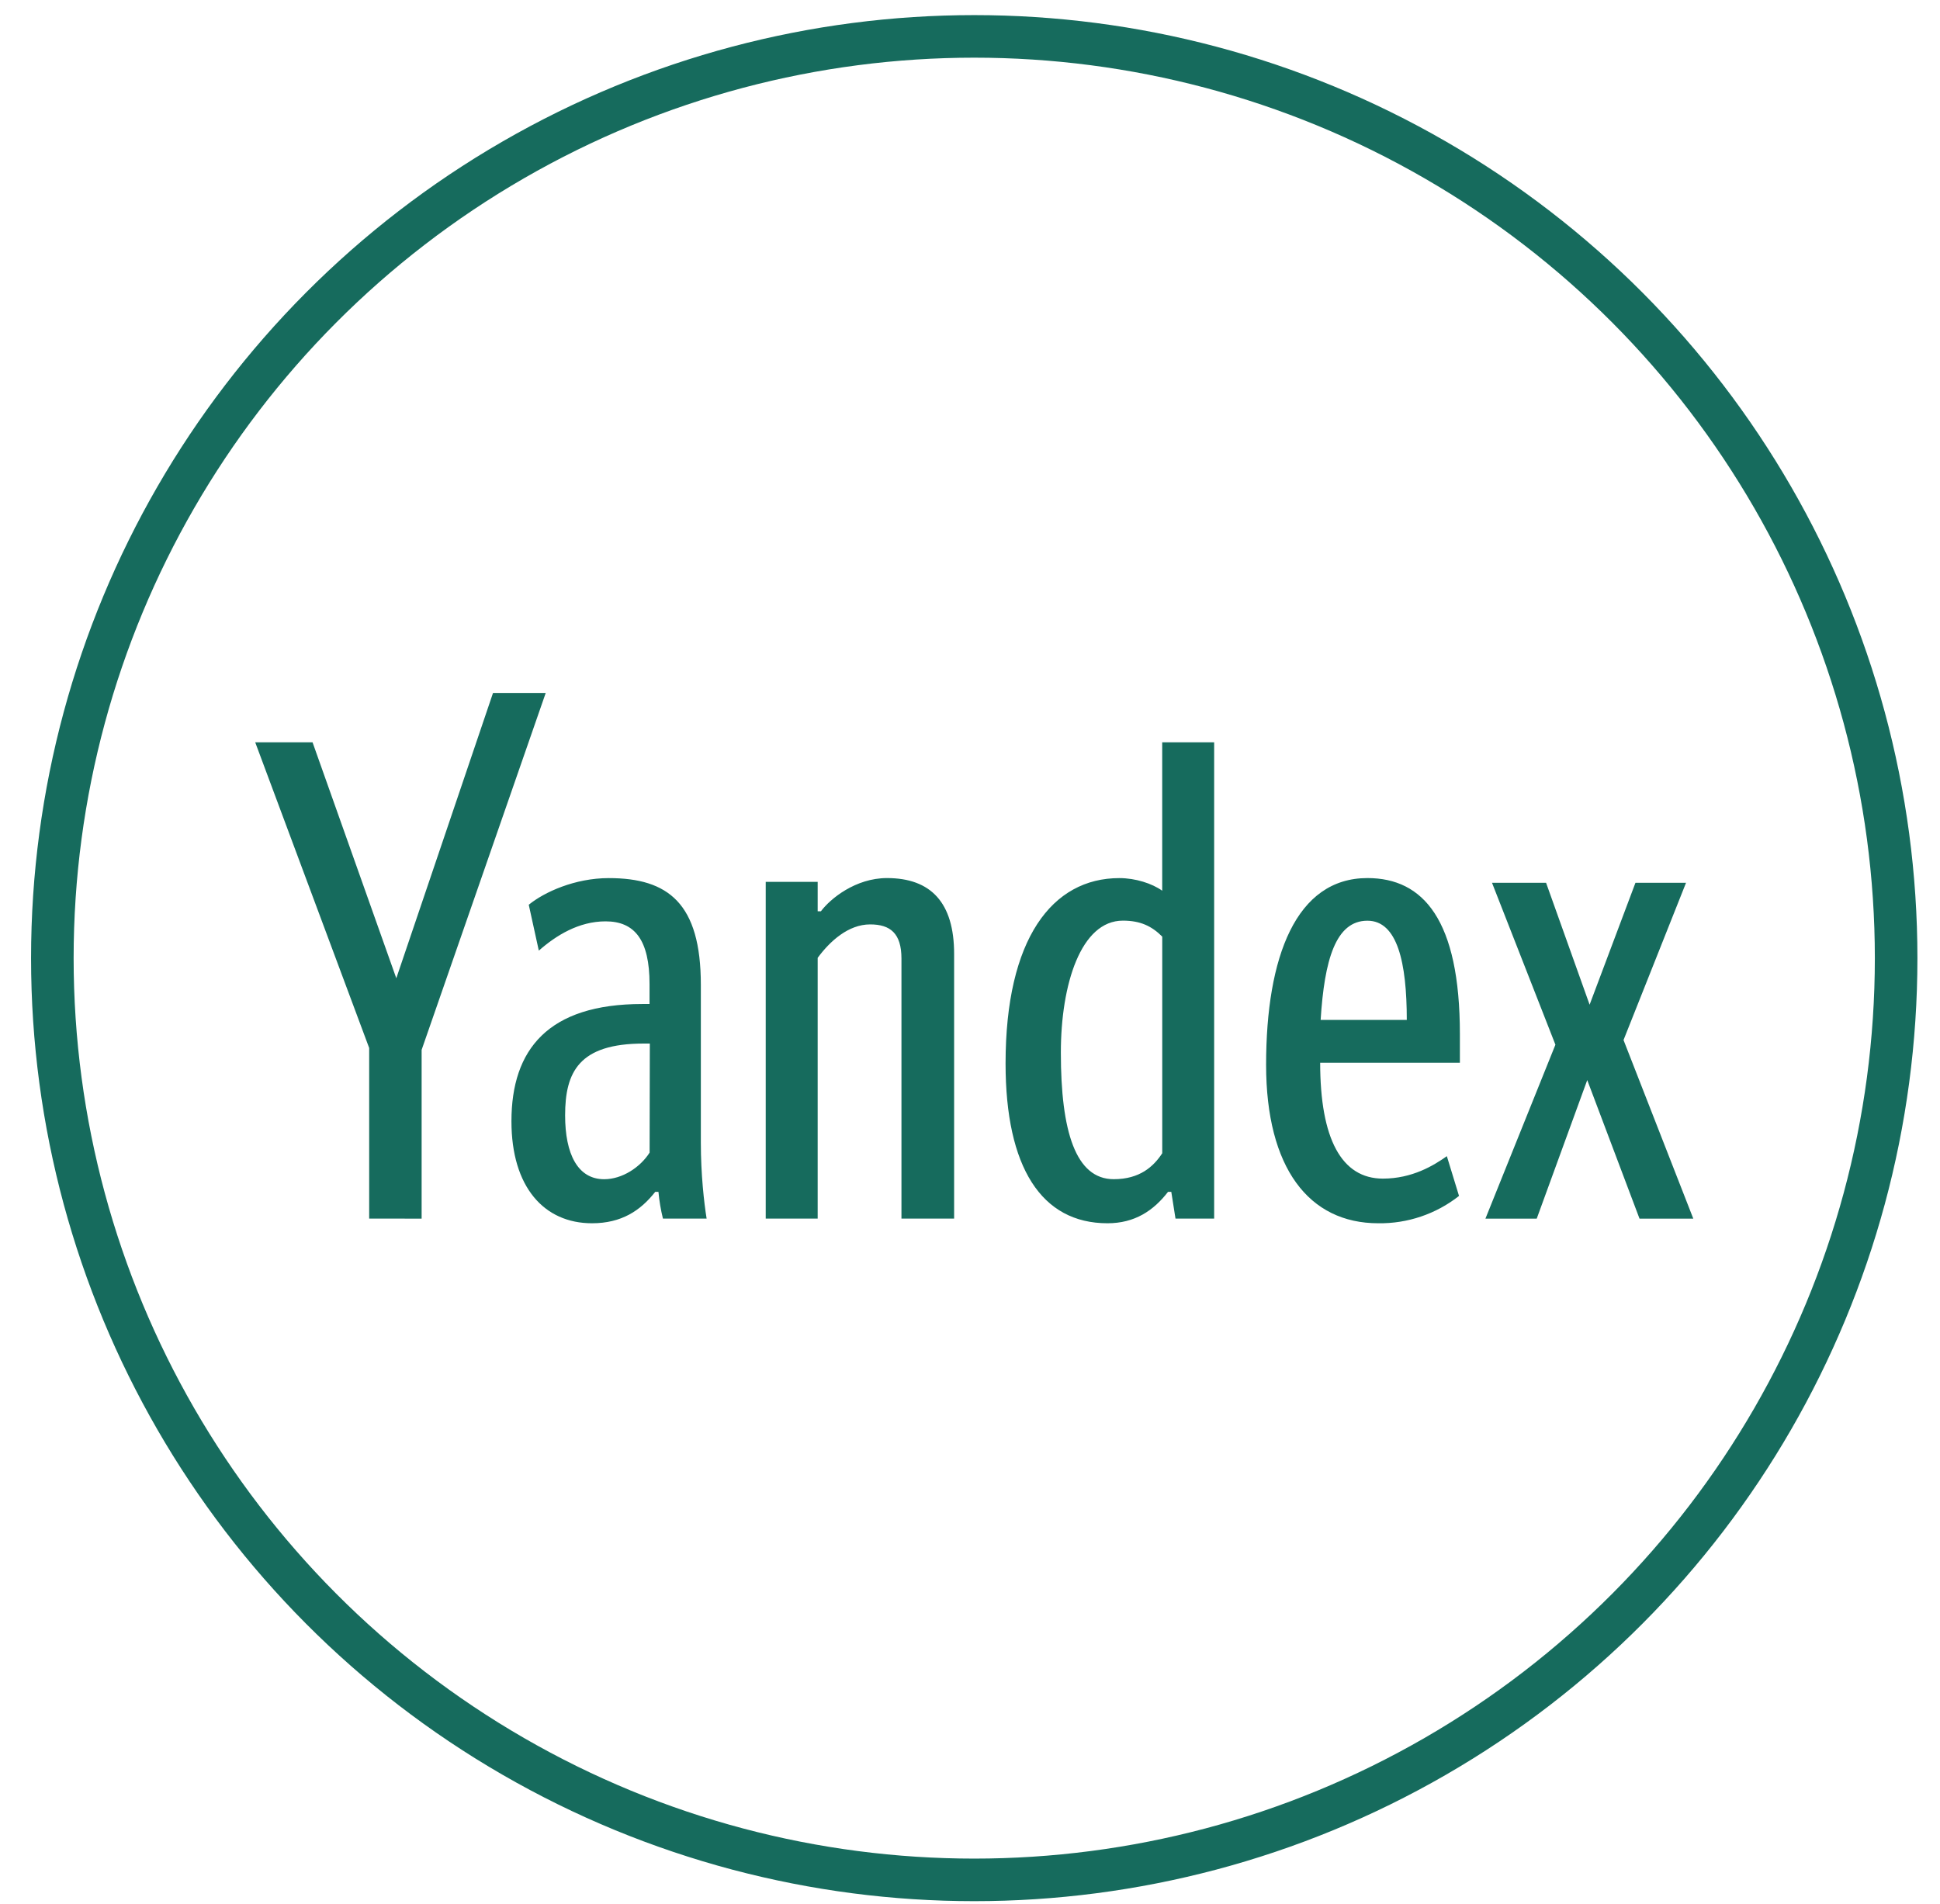
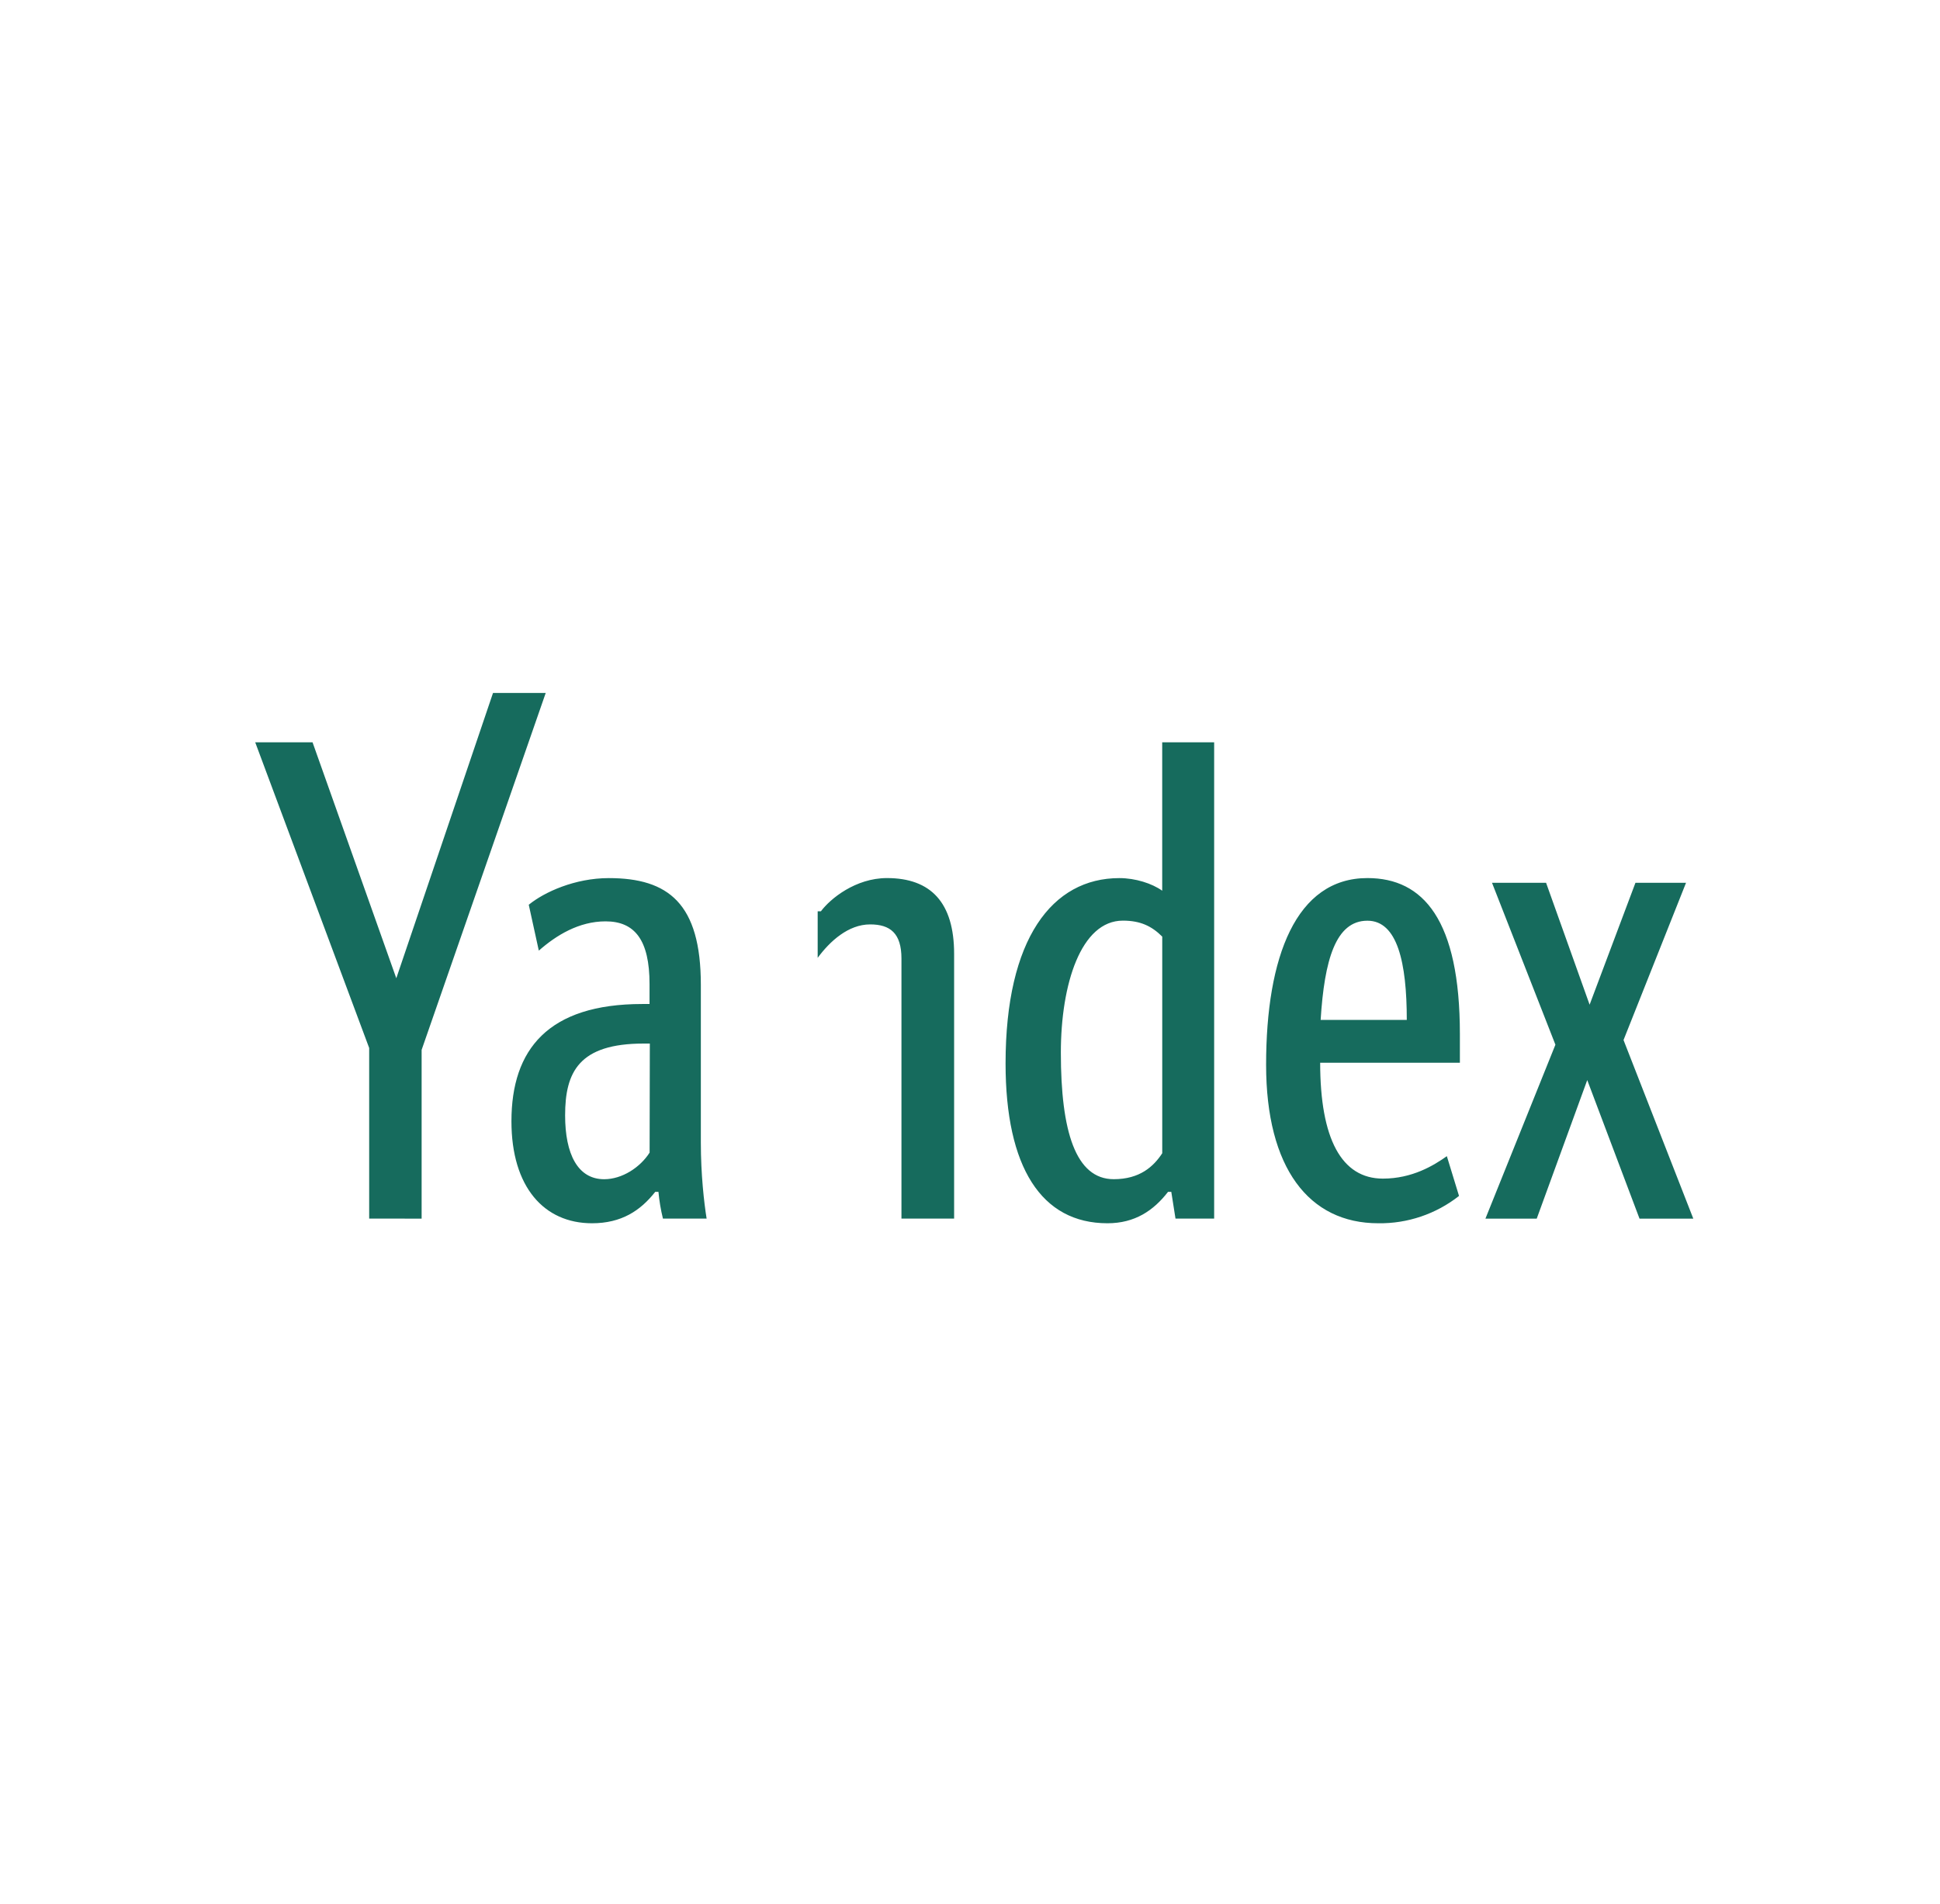
<svg xmlns="http://www.w3.org/2000/svg" width="54" height="53" viewBox="0 0 54 53" fill="none">
-   <circle cx="27.118" cy="26.674" r="25.661" stroke="#166B5D" stroke-width="1.185" />
-   <path d="M10.276 33.925V29.175L7.104 20.666H8.7L11.031 27.234L13.723 19.292H15.19L11.736 29.228V33.926L10.276 33.925ZM19.678 33.925H18.453C18.393 33.681 18.351 33.432 18.328 33.181H18.238C17.828 33.703 17.299 34.055 16.478 34.055C15.148 34.055 14.236 33.051 14.236 31.215C14.236 29.213 15.261 27.951 17.879 27.951H18.08V27.397C18.08 26.171 17.67 25.65 16.856 25.65C16.111 25.65 15.48 26.041 14.998 26.465L14.718 25.188C15.148 24.836 16.003 24.446 16.946 24.446C18.602 24.446 19.508 25.15 19.508 27.417V31.809C19.508 32.701 19.598 33.484 19.669 33.926L19.678 33.925ZM18.088 29.052H17.918C16.113 29.052 15.73 29.846 15.73 31.052C15.73 32.128 16.081 32.829 16.817 32.829C17.319 32.829 17.821 32.498 18.082 32.088L18.088 29.052ZM22.76 33.925H21.314V24.55H22.76V25.37H22.85C23.111 25.019 23.816 24.445 24.688 24.445C25.912 24.445 26.558 25.129 26.558 26.556V33.925H25.092V26.686C25.092 25.982 24.78 25.735 24.22 25.735C23.613 25.735 23.099 26.205 22.76 26.666V33.925ZM27.99 29.606C27.99 26.133 29.287 24.446 31.157 24.446C31.607 24.446 32.069 24.596 32.35 24.797V20.666H33.796V33.925H32.72L32.603 33.181H32.512C32.108 33.703 31.588 34.055 30.826 34.055C28.988 34.055 27.99 32.498 27.99 29.606ZM32.351 26.075C32.057 25.78 31.739 25.63 31.255 25.63C30.089 25.63 29.529 27.397 29.529 29.304C29.529 31.495 29.939 32.828 31.001 32.828C31.725 32.828 32.108 32.477 32.351 32.106V26.075ZM38.363 34.055C36.435 34.055 35.242 32.518 35.242 29.643C35.242 26.635 36.076 24.445 38.062 24.445C39.62 24.445 40.636 25.61 40.636 28.791V29.586H36.747C36.747 31.704 37.341 32.812 38.493 32.812C39.308 32.812 39.908 32.447 40.273 32.187L40.612 33.294C39.972 33.798 39.177 34.067 38.363 34.055ZM36.767 28.394H39.158C39.158 26.797 38.897 25.632 38.062 25.632C37.177 25.632 36.865 26.726 36.76 28.394H36.767ZM46.931 24.576L45.191 28.954L47.133 33.926H45.636L44.181 30.069L42.775 33.926H41.347L43.295 29.084L41.53 24.576H43.035L44.247 27.97L45.523 24.576H46.931Z" fill="#166B5D" />
+   <path d="M10.276 33.925V29.175L7.104 20.666H8.7L11.031 27.234L13.723 19.292H15.19L11.736 29.228V33.926L10.276 33.925ZM19.678 33.925H18.453C18.393 33.681 18.351 33.432 18.328 33.181H18.238C17.828 33.703 17.299 34.055 16.478 34.055C15.148 34.055 14.236 33.051 14.236 31.215C14.236 29.213 15.261 27.951 17.879 27.951H18.08V27.397C18.08 26.171 17.67 25.65 16.856 25.65C16.111 25.65 15.48 26.041 14.998 26.465L14.718 25.188C15.148 24.836 16.003 24.446 16.946 24.446C18.602 24.446 19.508 25.15 19.508 27.417V31.809C19.508 32.701 19.598 33.484 19.669 33.926L19.678 33.925ZM18.088 29.052H17.918C16.113 29.052 15.73 29.846 15.73 31.052C15.73 32.128 16.081 32.829 16.817 32.829C17.319 32.829 17.821 32.498 18.082 32.088L18.088 29.052ZM22.76 33.925V24.55H22.76V25.37H22.85C23.111 25.019 23.816 24.445 24.688 24.445C25.912 24.445 26.558 25.129 26.558 26.556V33.925H25.092V26.686C25.092 25.982 24.78 25.735 24.22 25.735C23.613 25.735 23.099 26.205 22.76 26.666V33.925ZM27.99 29.606C27.99 26.133 29.287 24.446 31.157 24.446C31.607 24.446 32.069 24.596 32.35 24.797V20.666H33.796V33.925H32.72L32.603 33.181H32.512C32.108 33.703 31.588 34.055 30.826 34.055C28.988 34.055 27.99 32.498 27.99 29.606ZM32.351 26.075C32.057 25.78 31.739 25.63 31.255 25.63C30.089 25.63 29.529 27.397 29.529 29.304C29.529 31.495 29.939 32.828 31.001 32.828C31.725 32.828 32.108 32.477 32.351 32.106V26.075ZM38.363 34.055C36.435 34.055 35.242 32.518 35.242 29.643C35.242 26.635 36.076 24.445 38.062 24.445C39.62 24.445 40.636 25.61 40.636 28.791V29.586H36.747C36.747 31.704 37.341 32.812 38.493 32.812C39.308 32.812 39.908 32.447 40.273 32.187L40.612 33.294C39.972 33.798 39.177 34.067 38.363 34.055ZM36.767 28.394H39.158C39.158 26.797 38.897 25.632 38.062 25.632C37.177 25.632 36.865 26.726 36.76 28.394H36.767ZM46.931 24.576L45.191 28.954L47.133 33.926H45.636L44.181 30.069L42.775 33.926H41.347L43.295 29.084L41.53 24.576H43.035L44.247 27.97L45.523 24.576H46.931Z" fill="#166B5D" />
</svg>